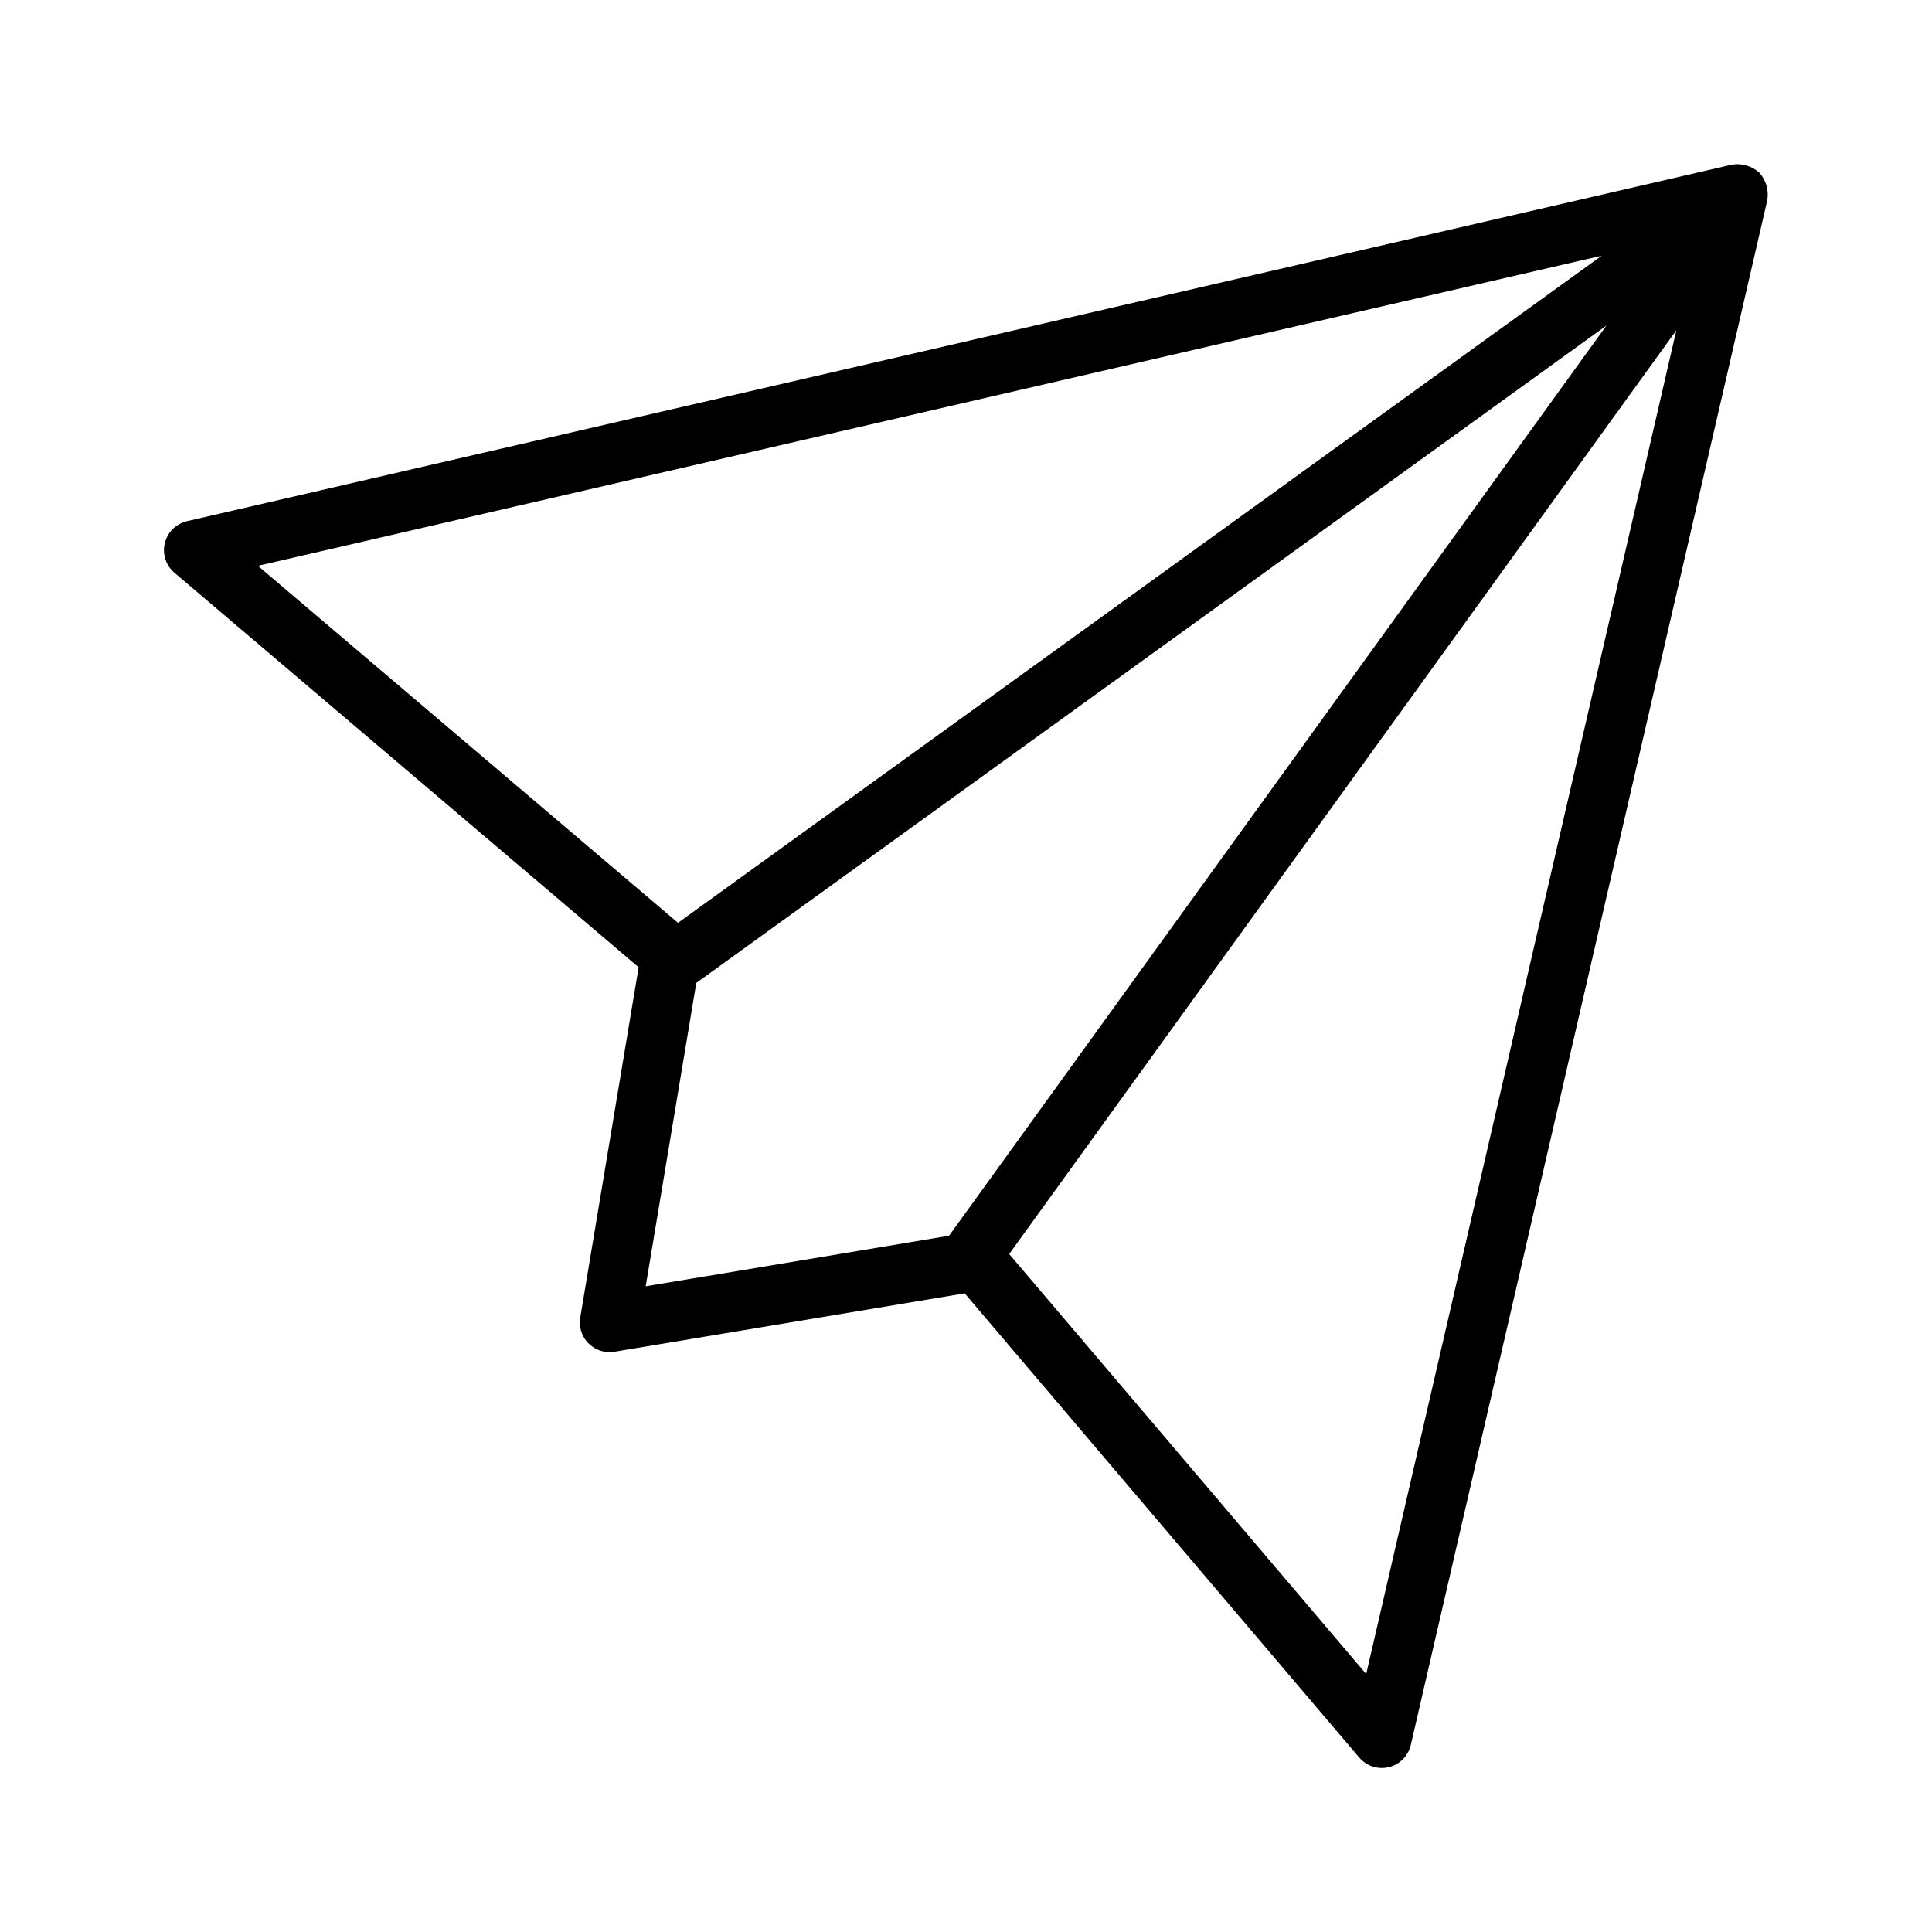
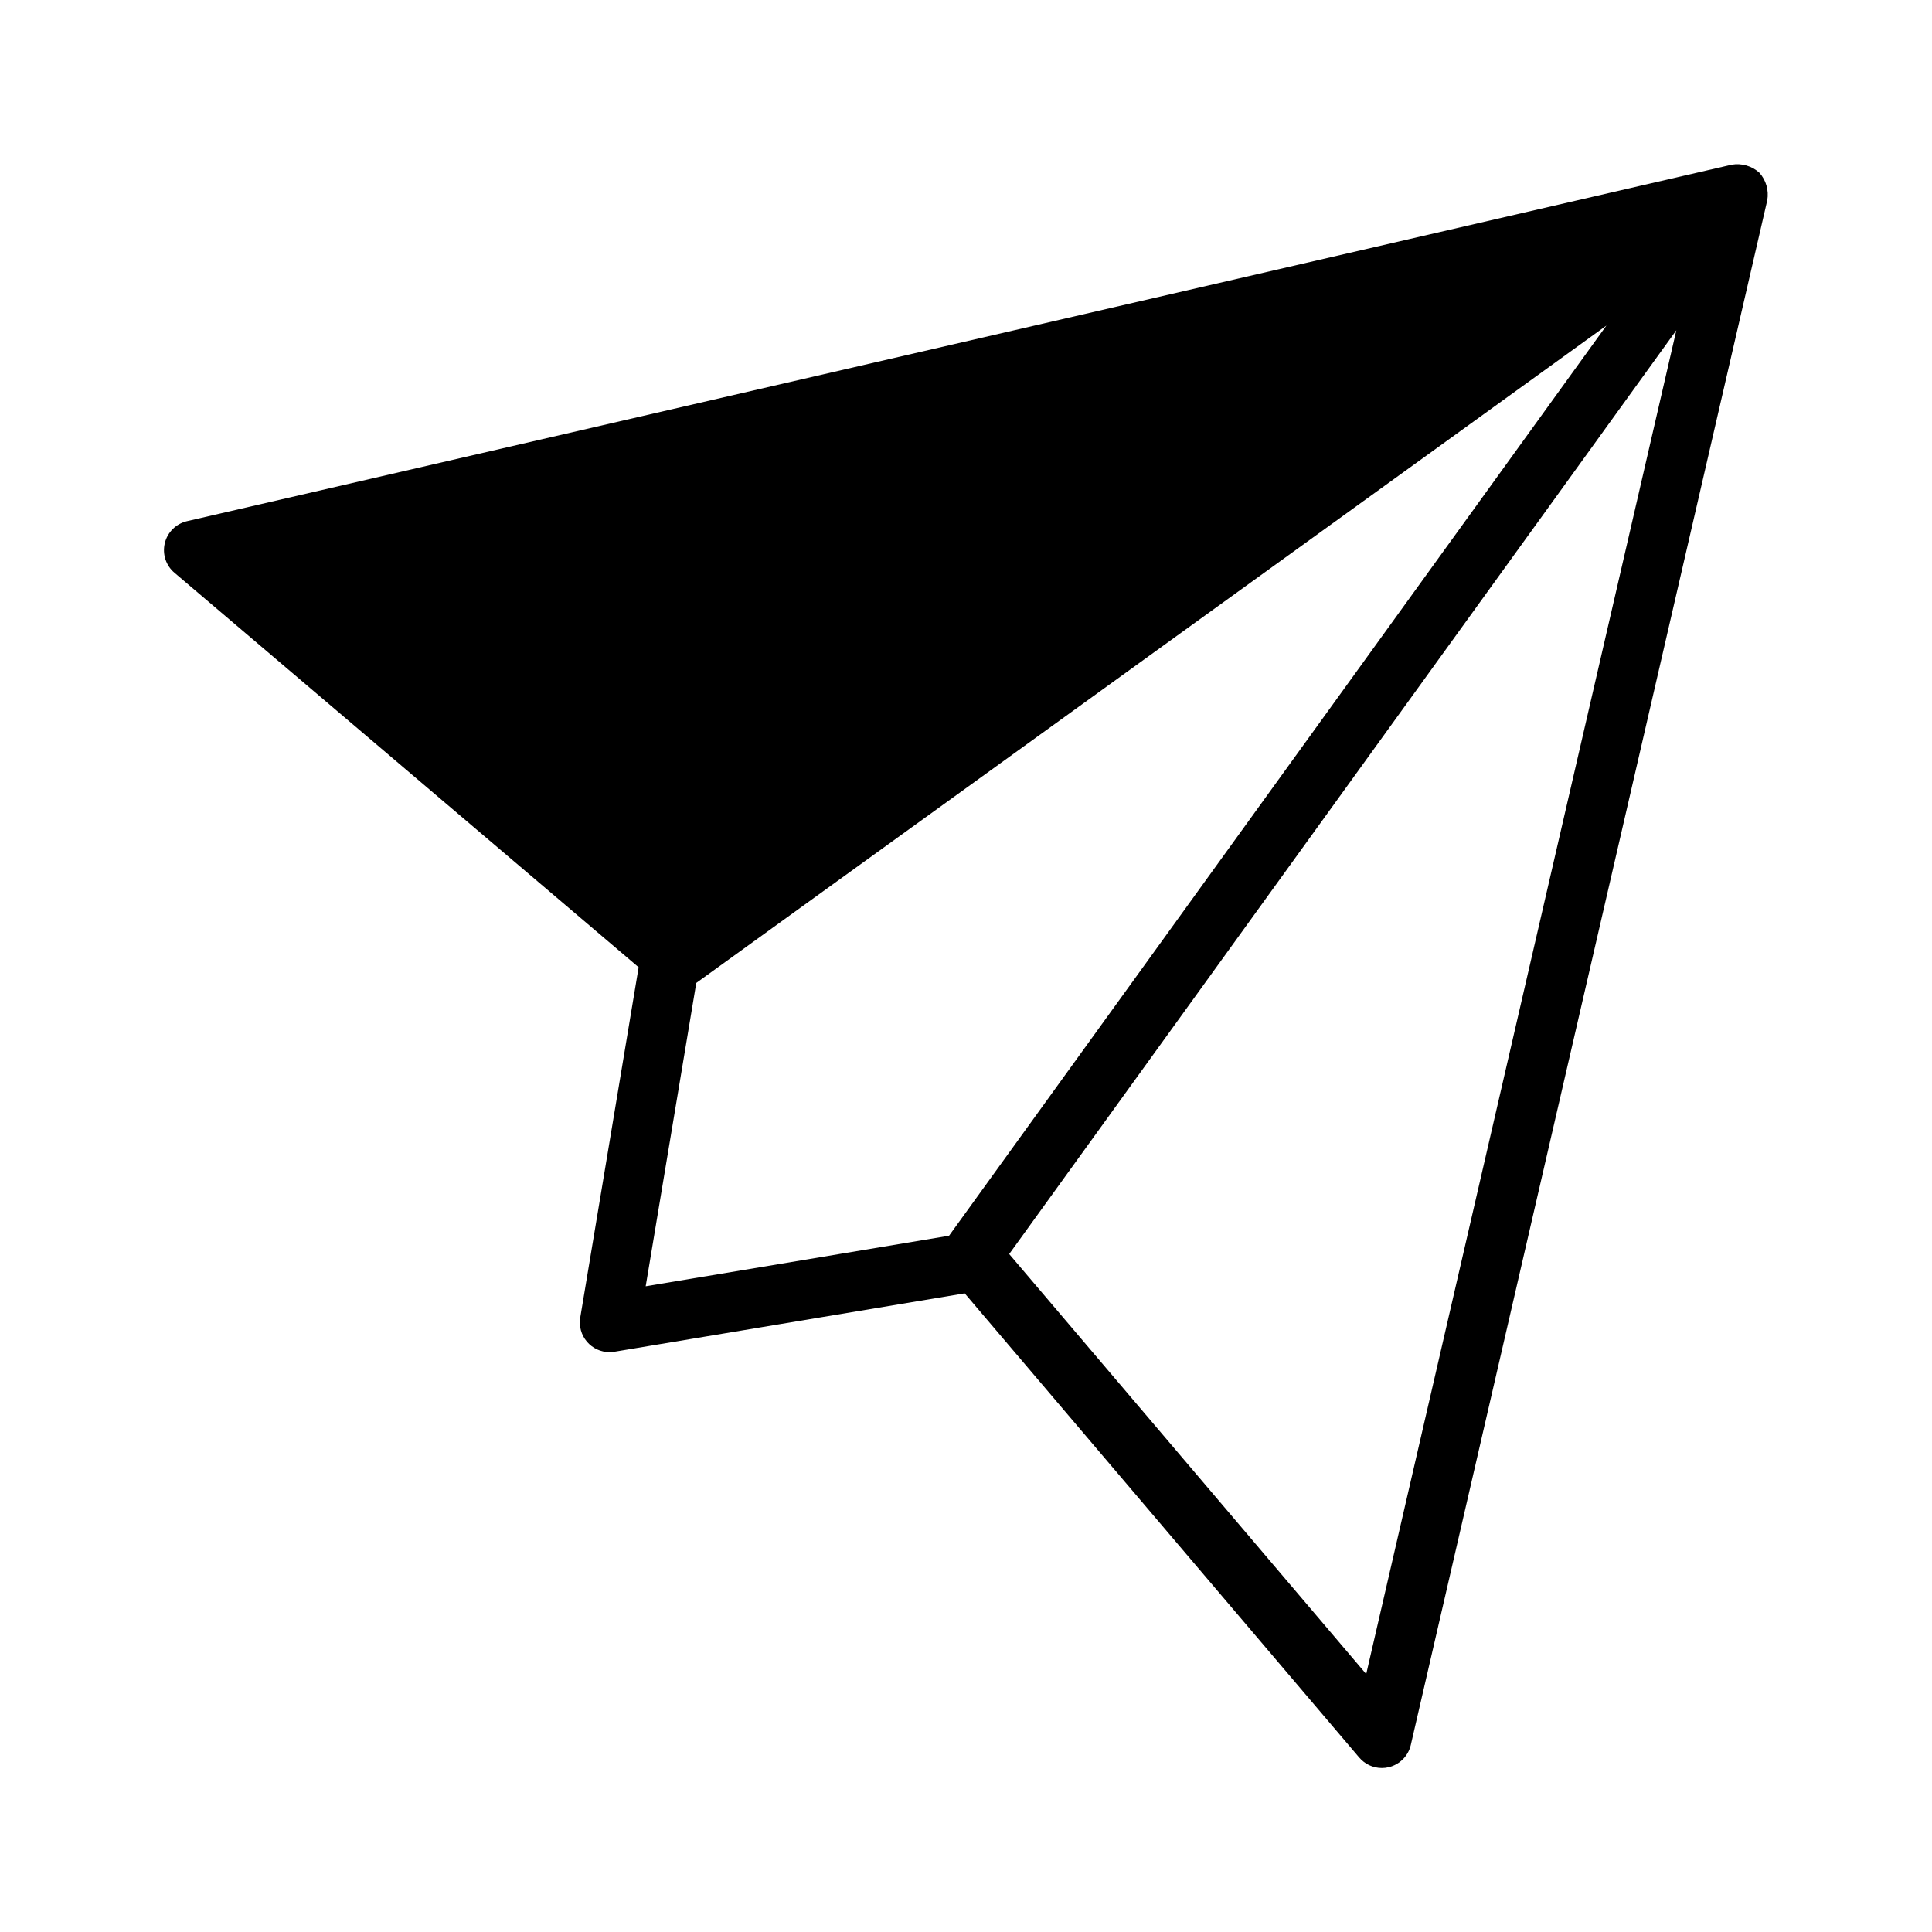
<svg xmlns="http://www.w3.org/2000/svg" fill="#000000" width="800px" height="800px" version="1.1" viewBox="144 144 512 512">
-   <path d="m187.68 287.93c-0.707 2.891 0.281 5.934 2.555 7.856l123.01 104.55-15.473 92.832c-0.379 2.281 0.266 4.617 1.758 6.379 1.496 1.766 3.695 2.785 6.008 2.785 0.43-0.004 0.863-0.039 1.289-0.109l92.828-15.473 104.55 123.01h0.004c1.492 1.762 3.688 2.777 5.996 2.777 0.629 0.004 1.254-0.074 1.859-0.223 2.894-0.707 5.141-2.981 5.812-5.883l94.465-409.34c0.465-2.637-0.312-5.344-2.106-7.332-1.992-1.793-4.695-2.57-7.336-2.109l-409.34 94.465c-2.902 0.672-5.176 2.922-5.883 5.812zm140.84 116.56 241.2-174.21-174.21 241.2-80.395 13.398zm177.54 183.15-94.613-111.31 176.8-244.8zm62.418-375.88-244.8 176.8-111.32-94.613z" />
+   <path d="m187.68 287.93c-0.707 2.891 0.281 5.934 2.555 7.856l123.01 104.55-15.473 92.832c-0.379 2.281 0.266 4.617 1.758 6.379 1.496 1.766 3.695 2.785 6.008 2.785 0.43-0.004 0.863-0.039 1.289-0.109l92.828-15.473 104.55 123.01h0.004c1.492 1.762 3.688 2.777 5.996 2.777 0.629 0.004 1.254-0.074 1.859-0.223 2.894-0.707 5.141-2.981 5.812-5.883l94.465-409.34c0.465-2.637-0.312-5.344-2.106-7.332-1.992-1.793-4.695-2.57-7.336-2.109l-409.34 94.465c-2.902 0.672-5.176 2.922-5.883 5.812zm140.84 116.56 241.2-174.21-174.21 241.2-80.395 13.398zm177.54 183.15-94.613-111.31 176.8-244.8m62.418-375.88-244.8 176.8-111.32-94.613z" />
</svg>